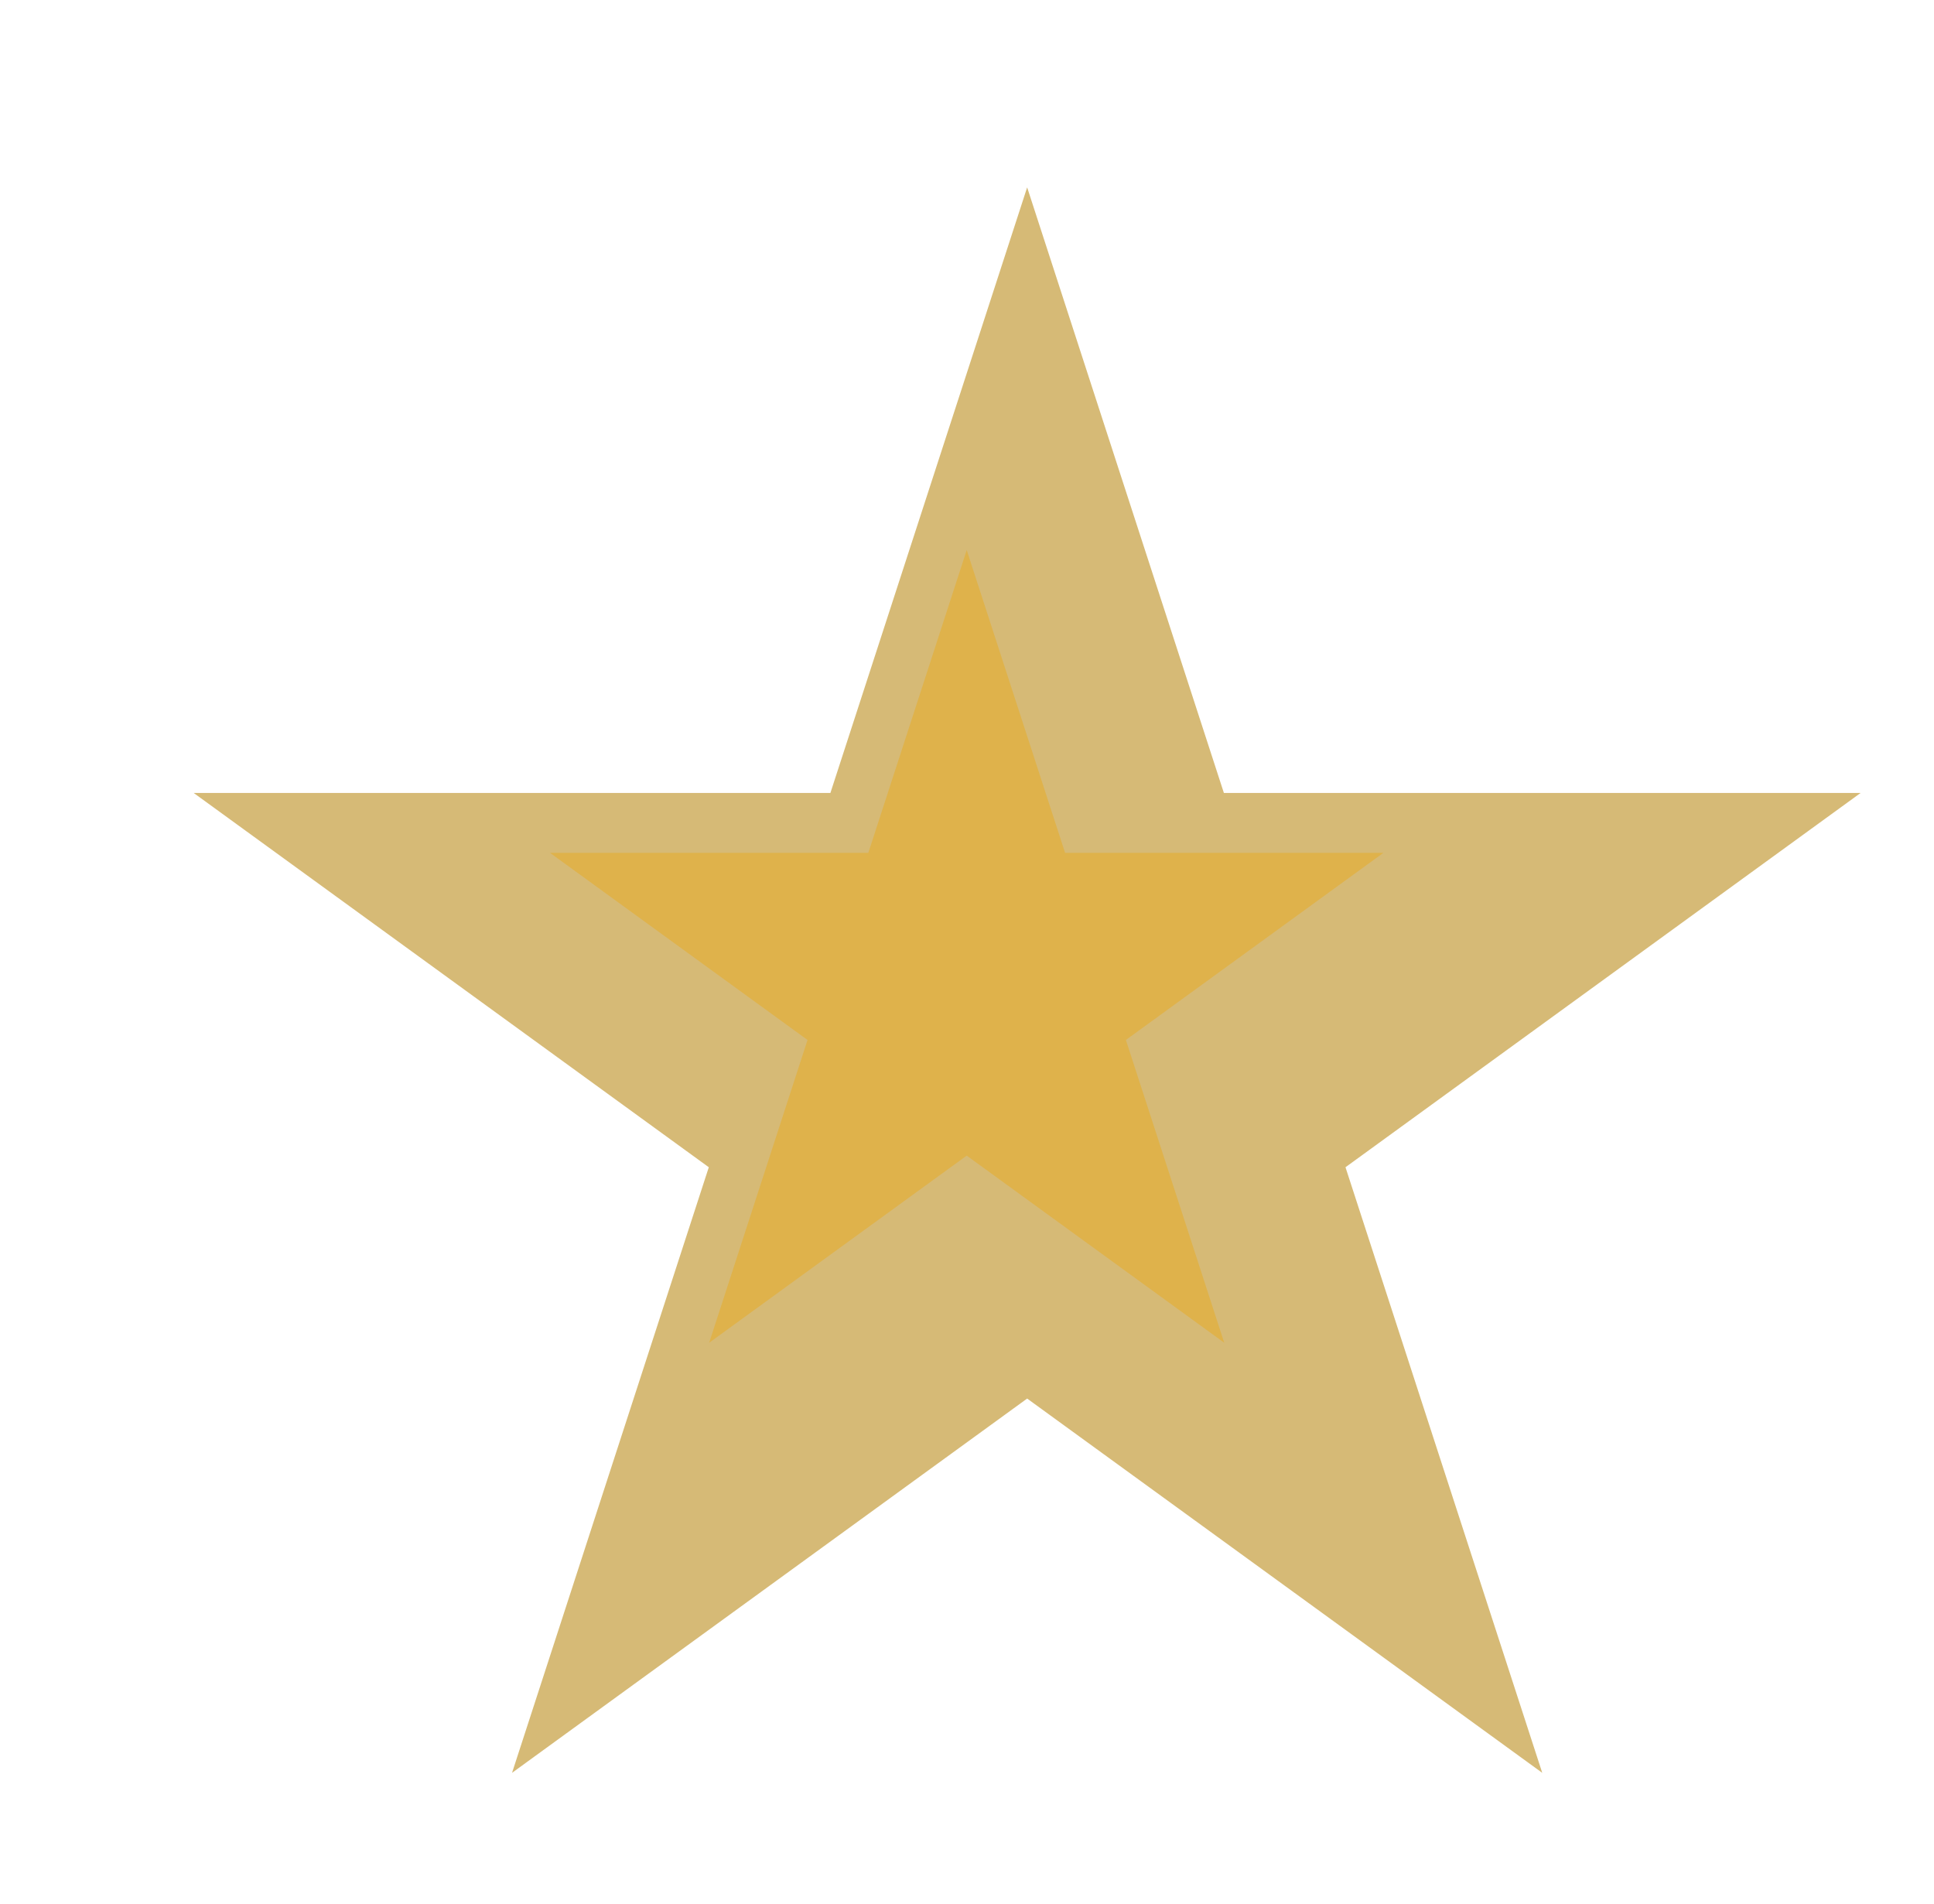
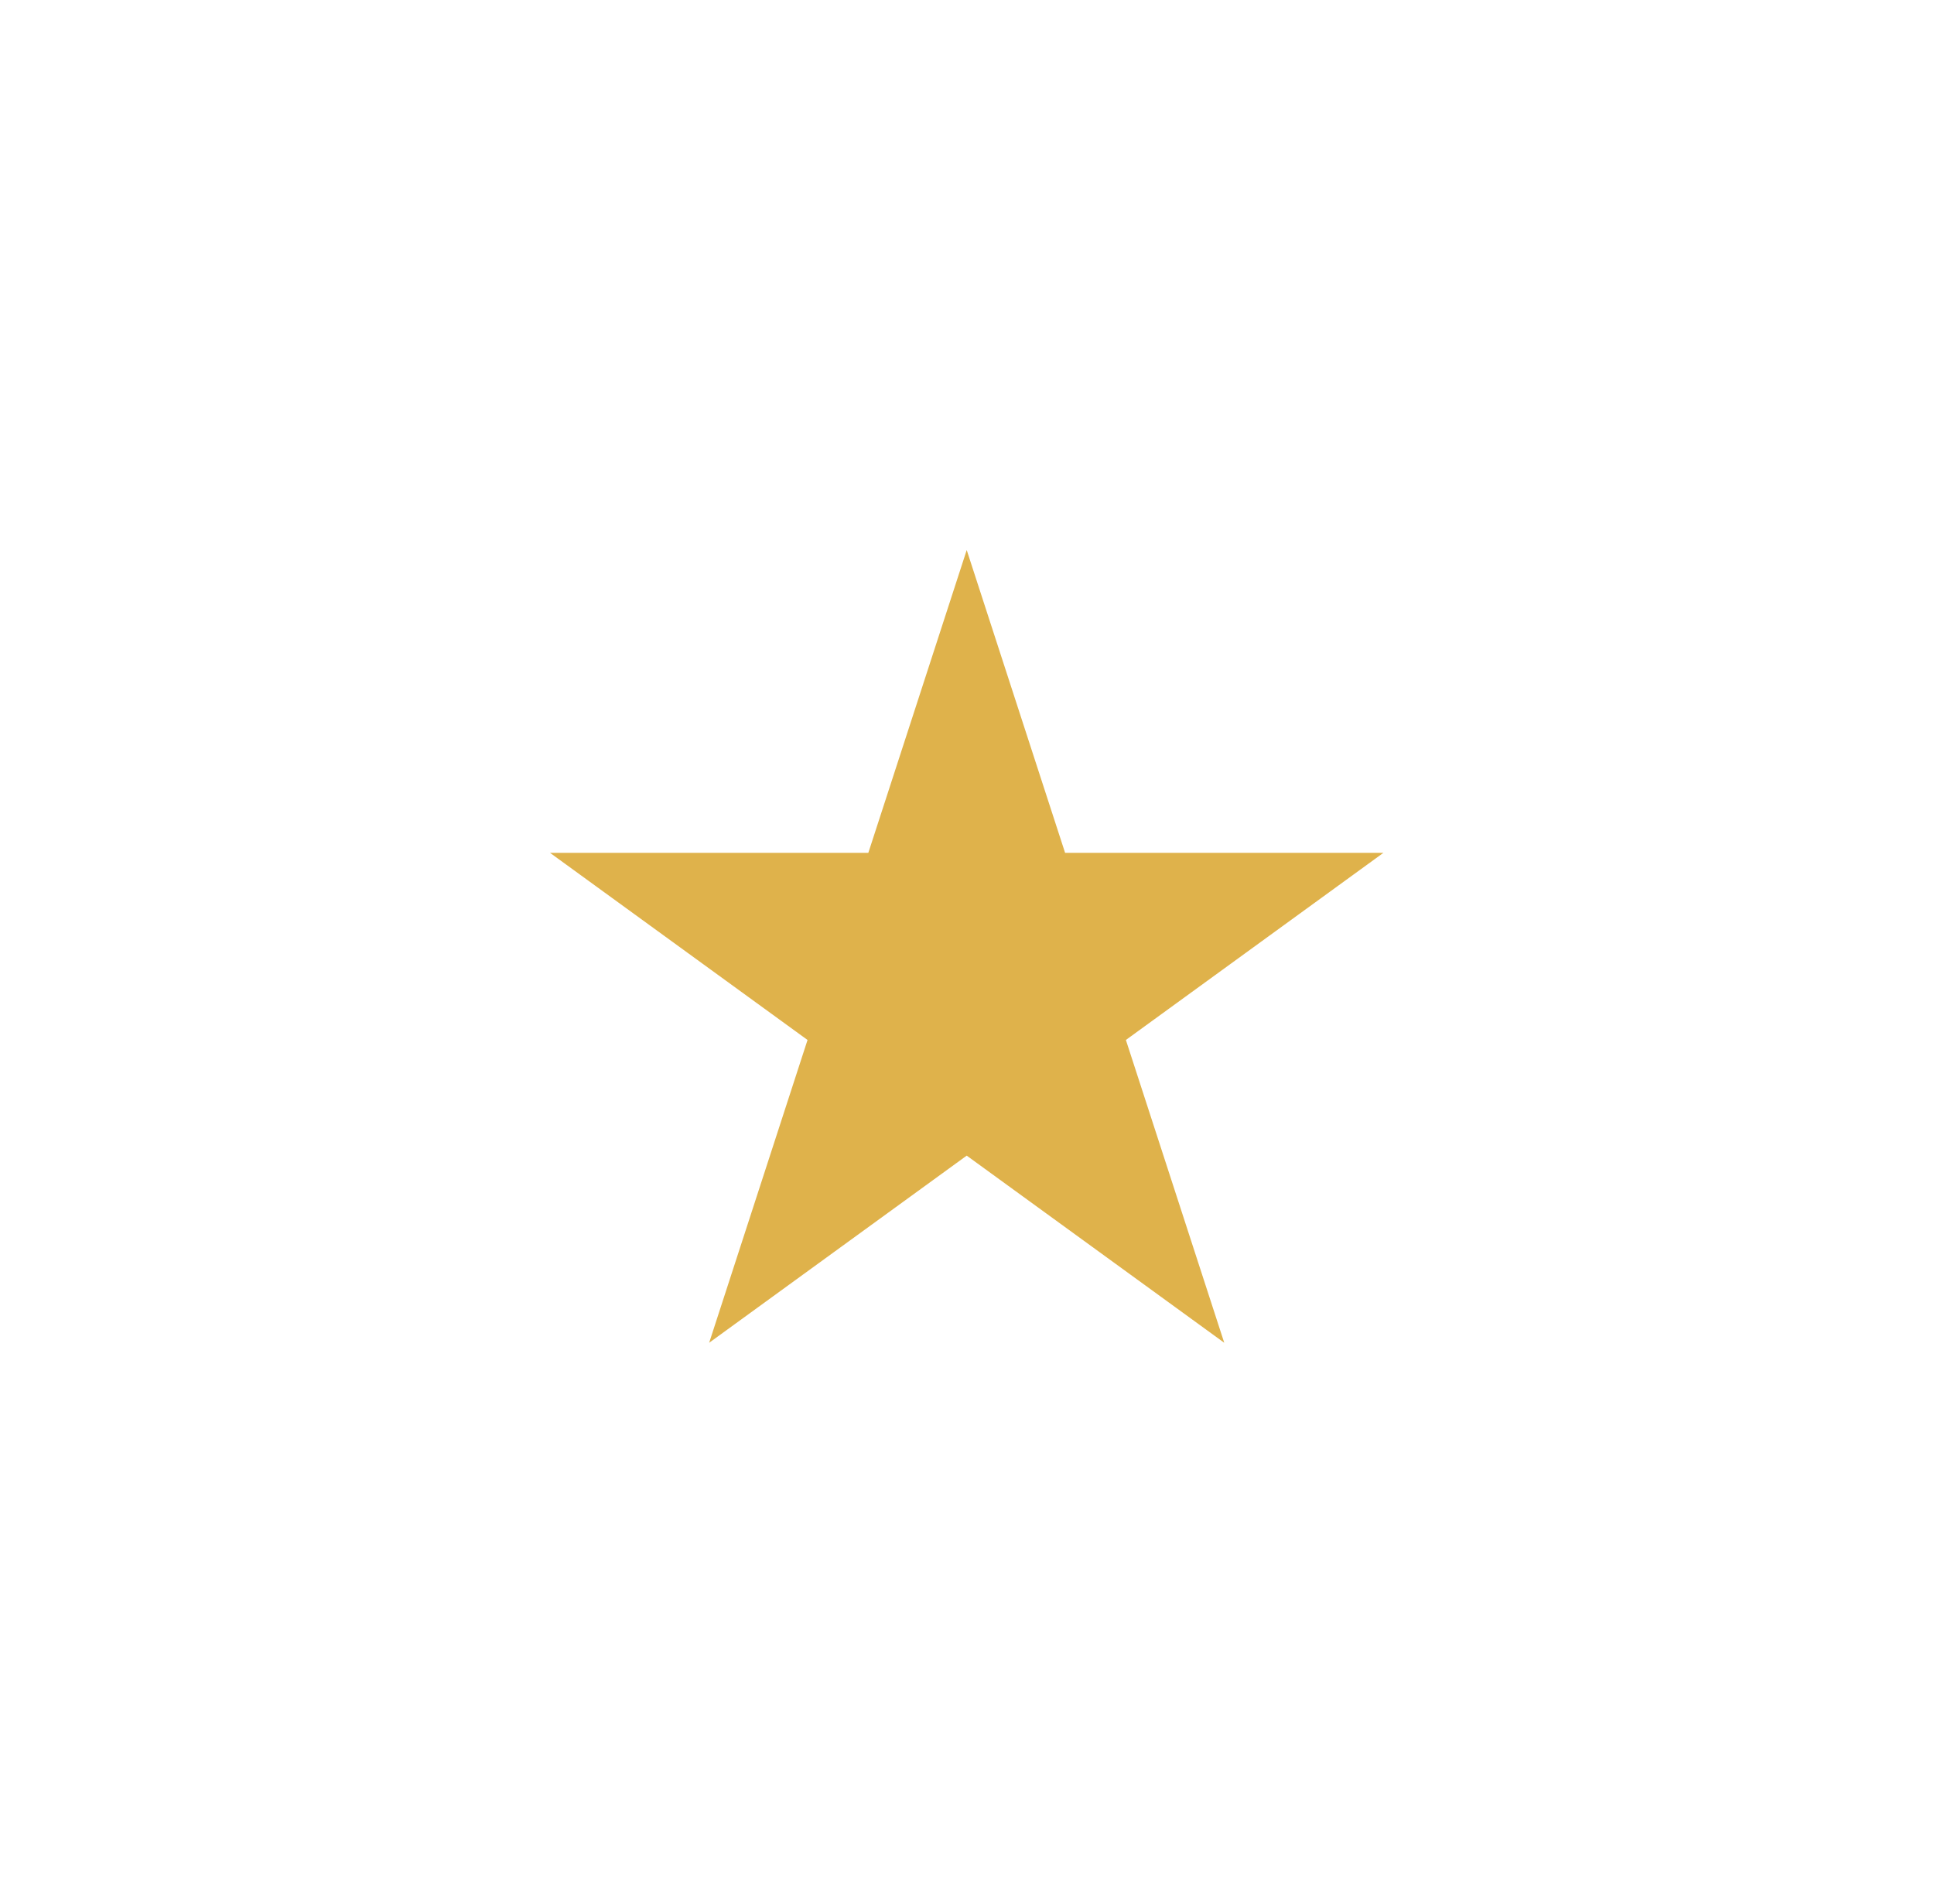
<svg xmlns="http://www.w3.org/2000/svg" width="128" height="126" viewBox="0 0 128 126" fill="none">
  <g filter="url(#filter0_i_8315_1200)">
-     <path d="M63.981 7.4L77.002 47.477L119.142 47.477L85.05 72.246L98.072 112.323L63.981 87.554L29.889 112.323L42.911 72.246L8.819 47.477L50.959 47.477L63.981 7.4Z" fill="#D6BA76" />
-   </g>
+     </g>
  <g filter="url(#filter1_f_8315_1200)">
    <path d="M63.981 36.4L70.492 56.438L91.561 56.438L74.516 68.823L81.026 88.862L63.981 76.477L46.935 88.862L53.446 68.823L36.4 56.438L57.47 56.438L63.981 36.4Z" fill="#DFB24B" />
  </g>
  <defs>
    <filter id="filter0_i_8315_1200" x="8.819" y="7.4" width="114.323" height="109.923" filterUnits="userSpaceOnUse" color-interpolation-filters="sRGB">
      <feFlood flood-opacity="0" result="BackgroundImageFix" />
      <feBlend mode="normal" in="SourceGraphic" in2="BackgroundImageFix" result="shape" />
      <feColorMatrix in="SourceAlpha" type="matrix" values="0 0 0 0 0 0 0 0 0 0 0 0 0 0 0 0 0 0 127 0" result="hardAlpha" />
      <feOffset dx="4" dy="5" />
      <feGaussianBlur stdDeviation="5.85" />
      <feComposite in2="hardAlpha" operator="arithmetic" k2="-1" k3="1" />
      <feColorMatrix type="matrix" values="0 0 0 0 1 0 0 0 0 1 0 0 0 0 1 0 0 0 0.4 0" />
      <feBlend mode="normal" in2="shape" result="effect1_innerShadow_8315_1200" />
    </filter>
    <filter id="filter1_f_8315_1200" x="0" y="2.28882e-05" width="127.961" height="125.261" filterUnits="userSpaceOnUse" color-interpolation-filters="sRGB">
      <feFlood flood-opacity="0" result="BackgroundImageFix" />
      <feBlend mode="normal" in="SourceGraphic" in2="BackgroundImageFix" result="shape" />
      <feGaussianBlur stdDeviation="18.2" result="effect1_foregroundBlur_8315_1200" />
    </filter>
  </defs>
</svg>